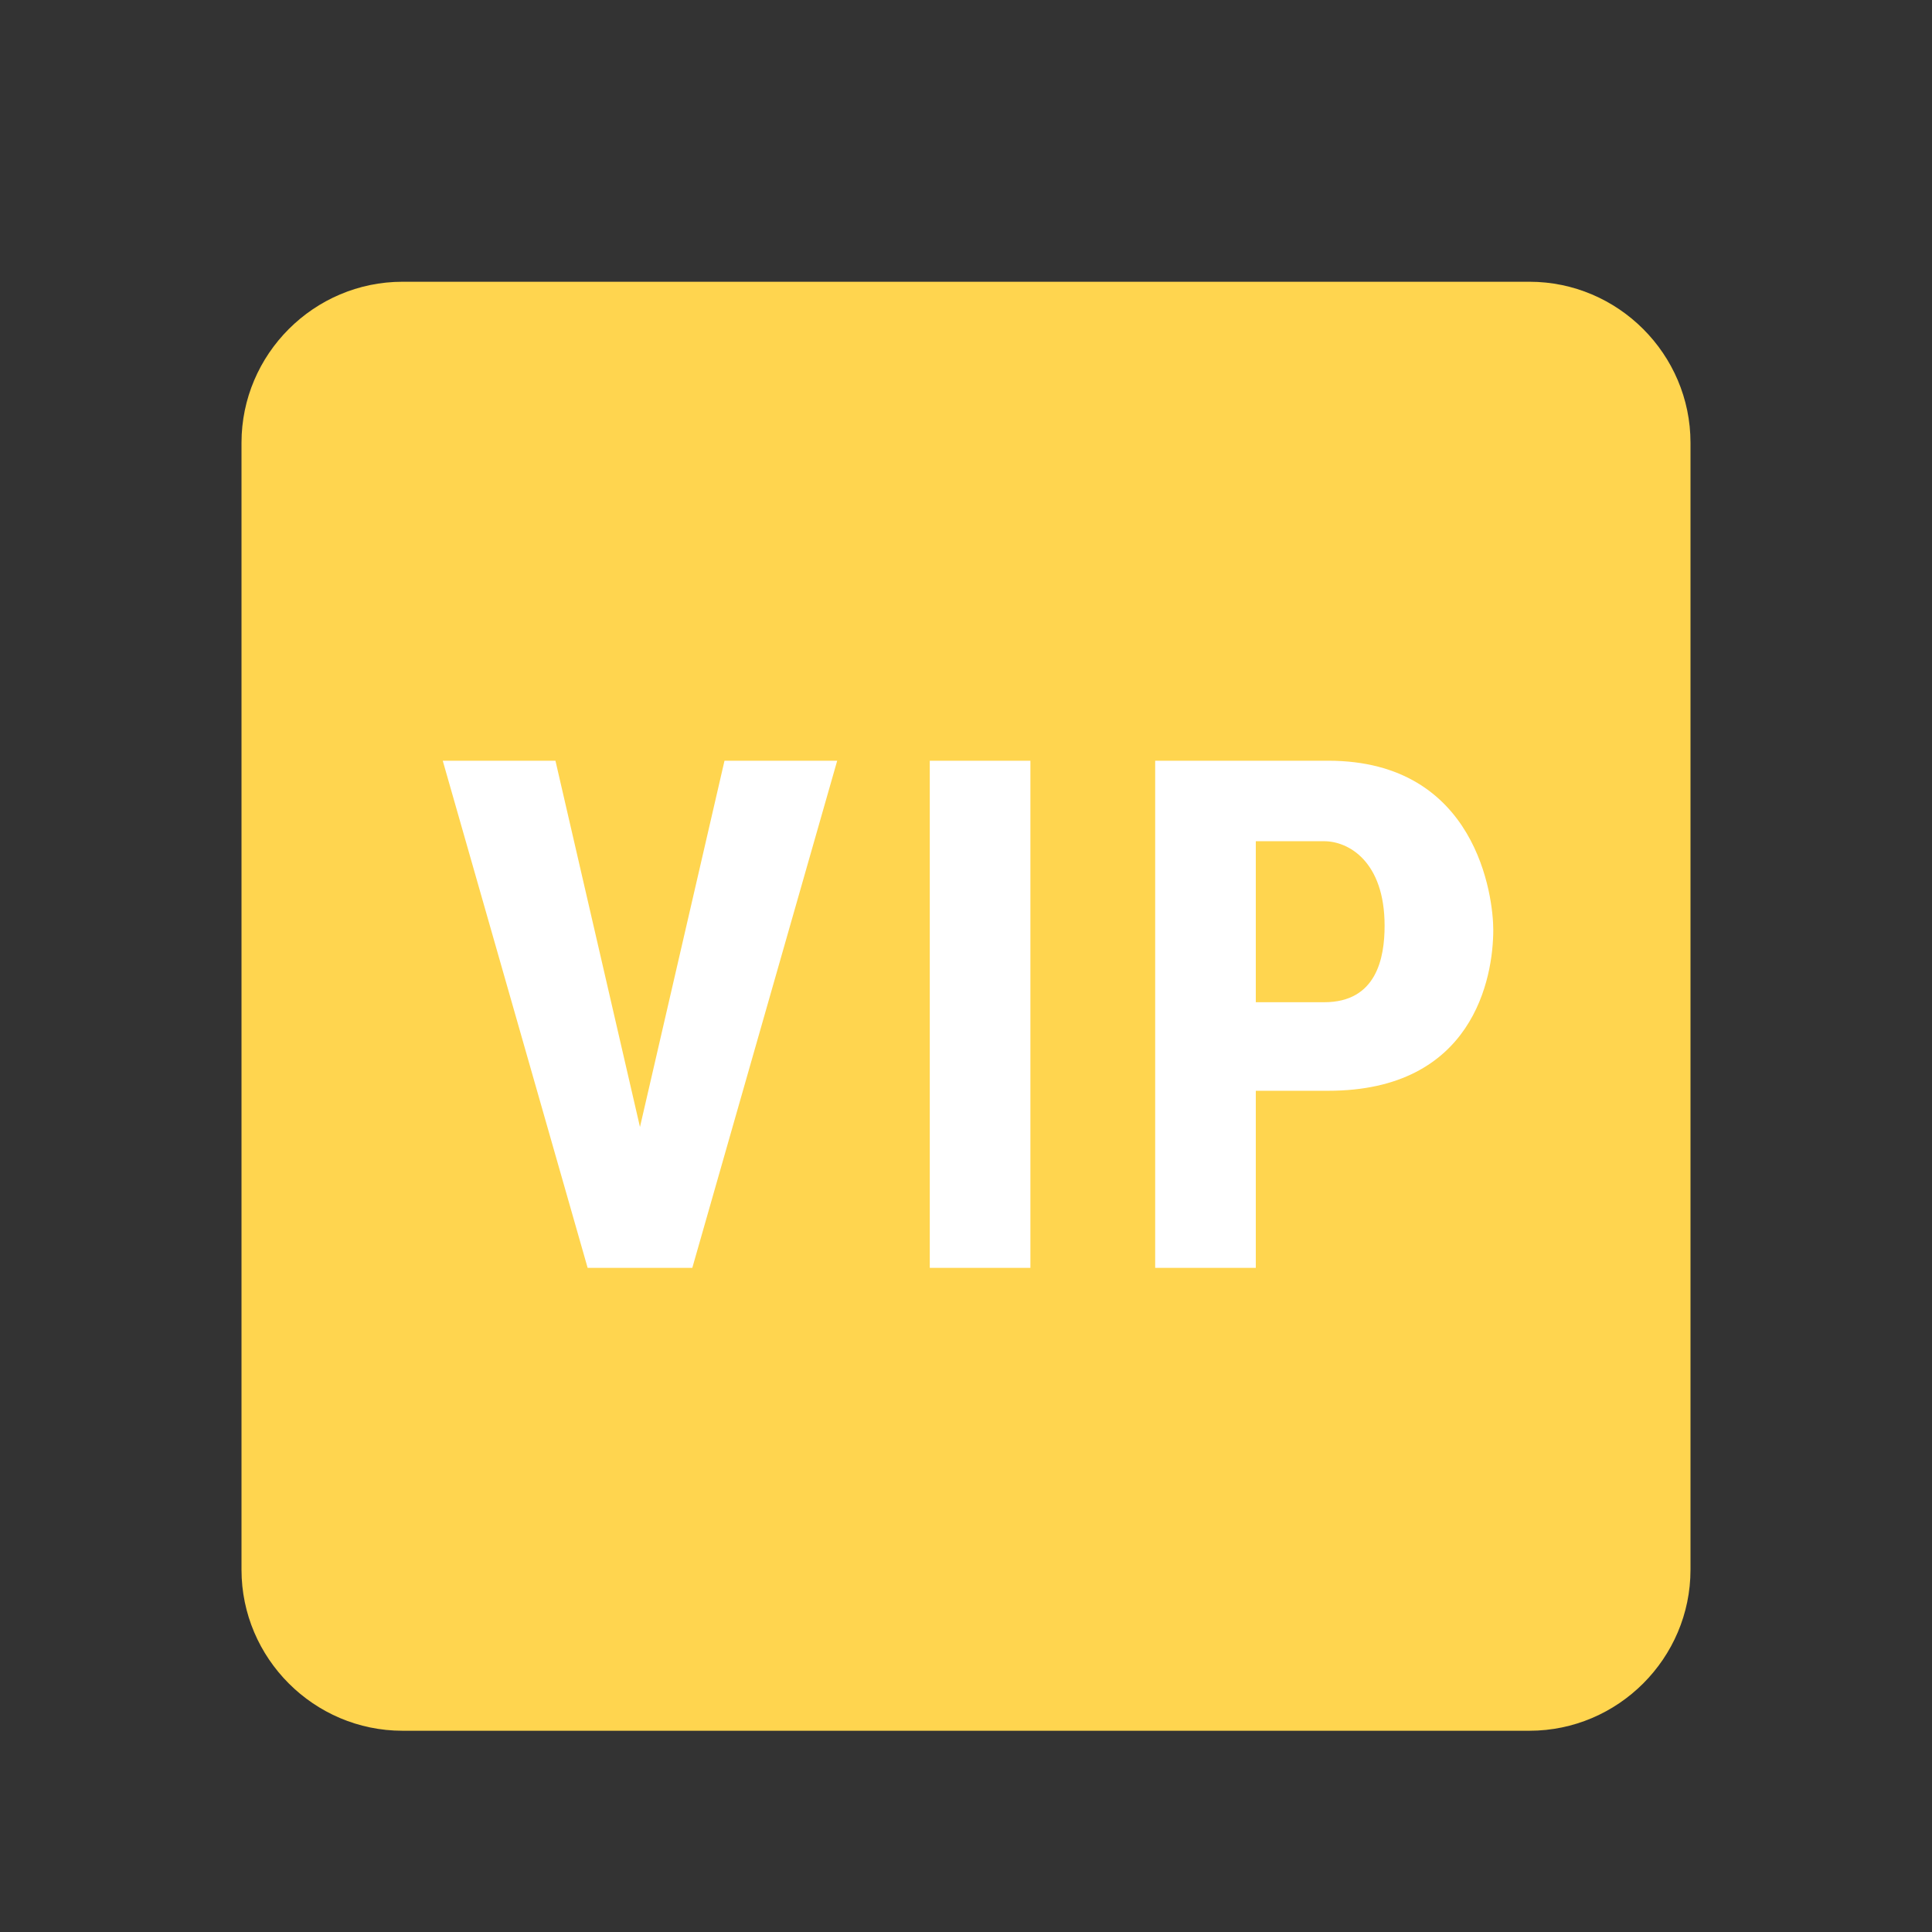
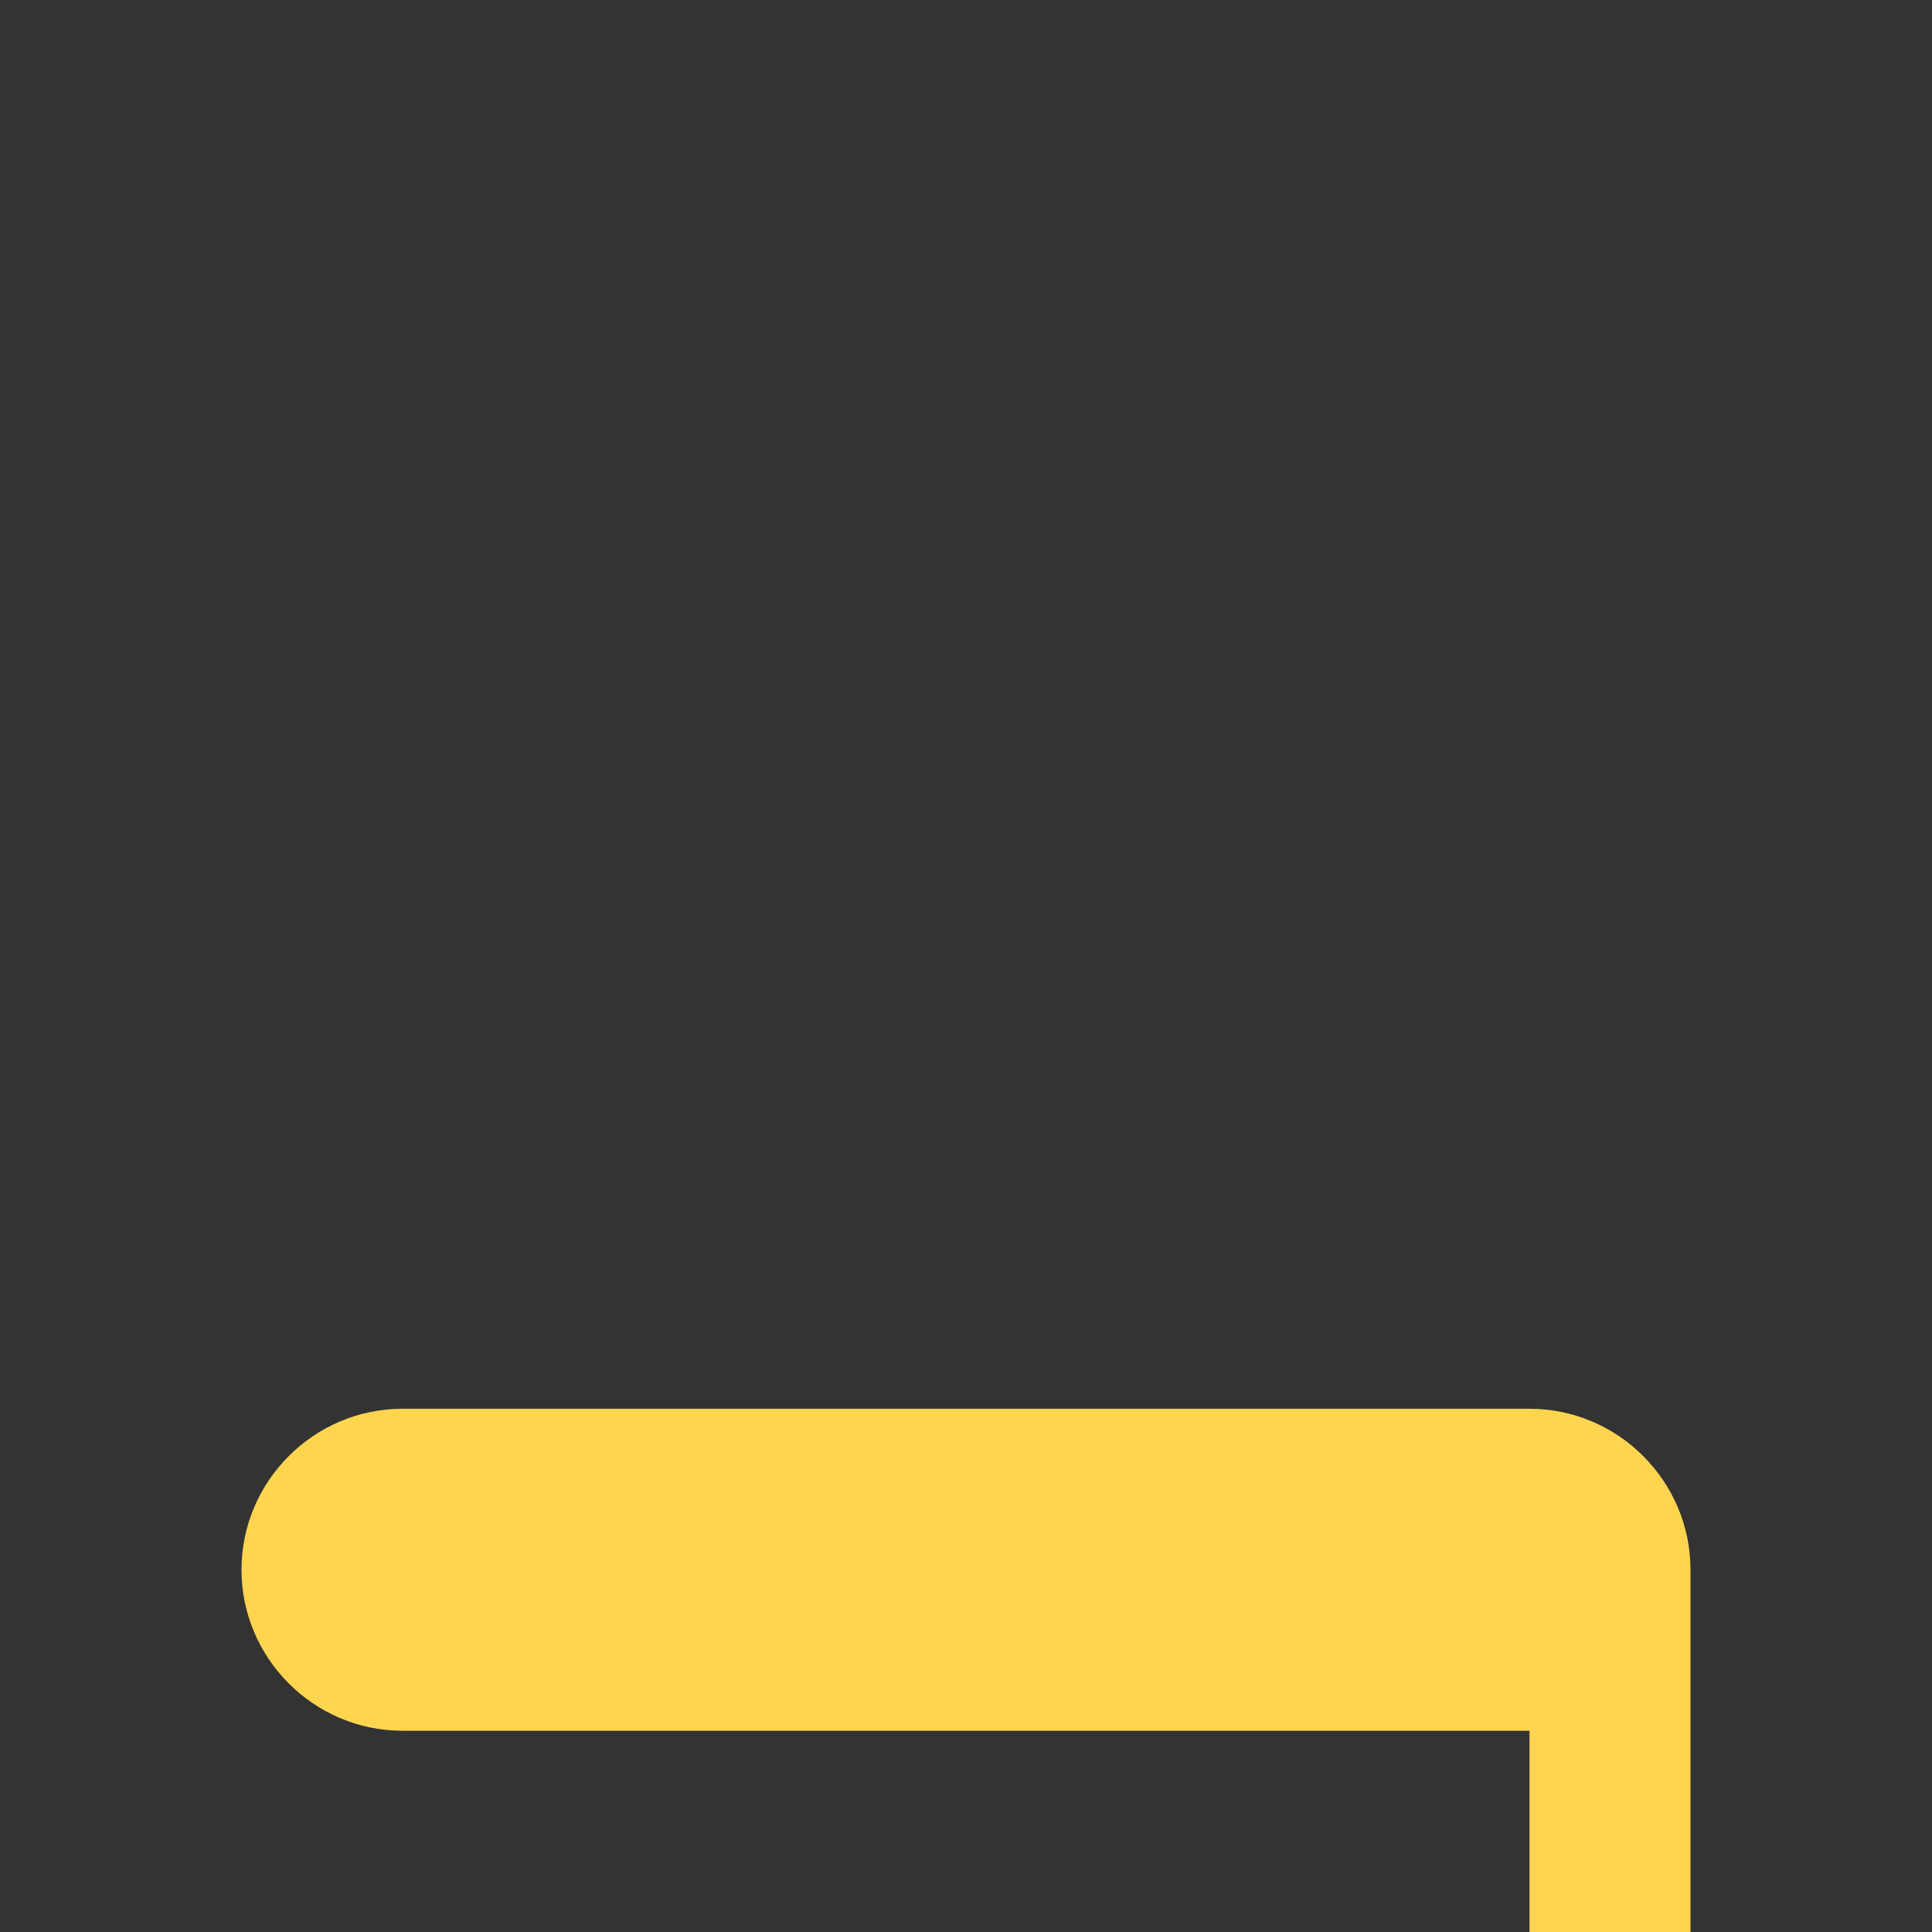
<svg xmlns="http://www.w3.org/2000/svg" width="800px" height="800px" viewBox="0 0 1024 1024" class="icon" version="1.1" fill="#000000">
  <rect x="0" y="0" width="1024" height="1024" fill="#333333" stroke="none" />
  <g id="SVGRepo_bgCarrier" stroke-width="0" />
  <g id="SVGRepo_tracerCarrier" stroke-linecap="round" stroke-linejoin="round" />
  <g id="SVGRepo_iconCarrier">
-     <path d="M810.667 917.333H213.333c-46.933 0-85.333-38.4-85.333-85.333V234.667c0-46.933 38.4-85.333 85.333-85.333h597.333c46.933 0 85.333 38.4 85.333 85.333v597.333c0 46.933-38.4 85.333-85.333 85.333z" fill="#FFD54F" />
-     <path d="M339.2 597.333l44.8-194.133h59.733l-76.8 268.8h-55.467L234.667 403.2h59.733l44.8 194.133zM546.133 672h-53.333V403.2h53.333v268.8zM665.6 578.133v93.867h-53.333V403.2H704c78.933 0 87.467 72.533 87.467 89.6 0 25.6-10.667 85.333-87.467 85.333h-38.4z m0-46.933h36.267c27.733 0 32-23.467 32-40.533 0-34.133-19.2-44.8-32-44.8h-36.267v85.333z" fill="#ffffff" />
+     <path d="M810.667 917.333H213.333c-46.933 0-85.333-38.4-85.333-85.333c0-46.933 38.4-85.333 85.333-85.333h597.333c46.933 0 85.333 38.4 85.333 85.333v597.333c0 46.933-38.4 85.333-85.333 85.333z" fill="#FFD54F" />
  </g>
</svg>